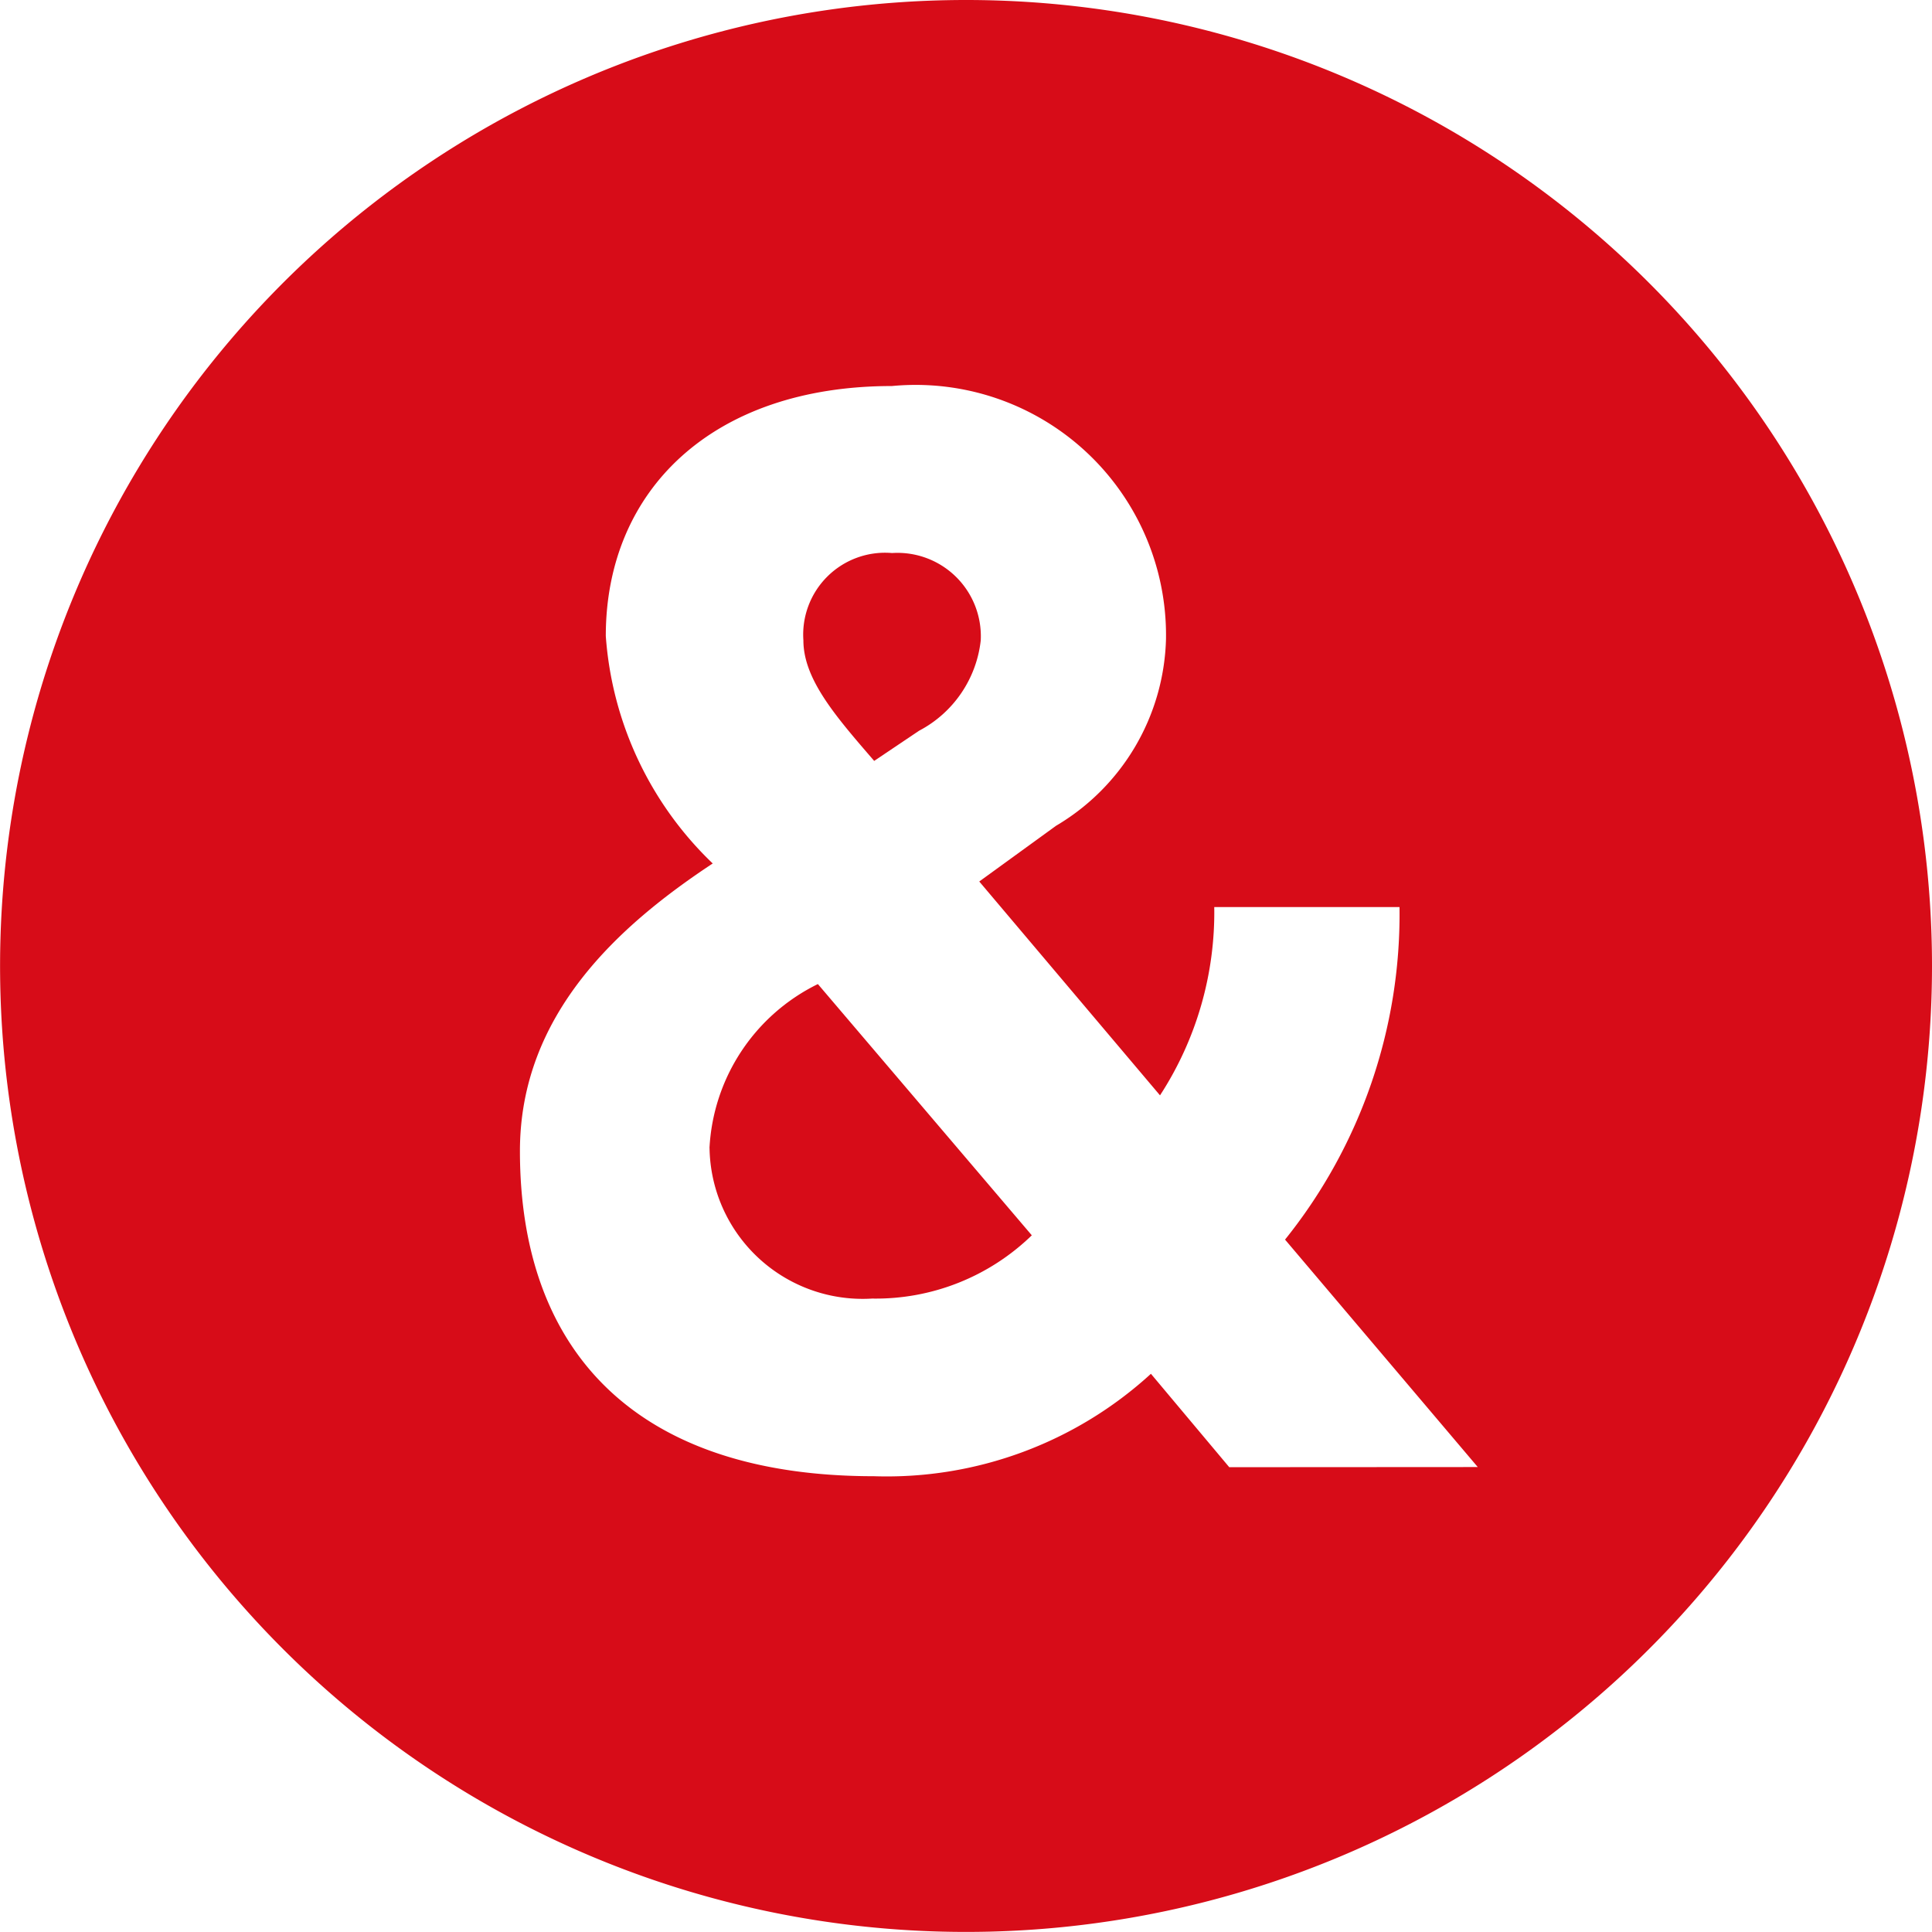
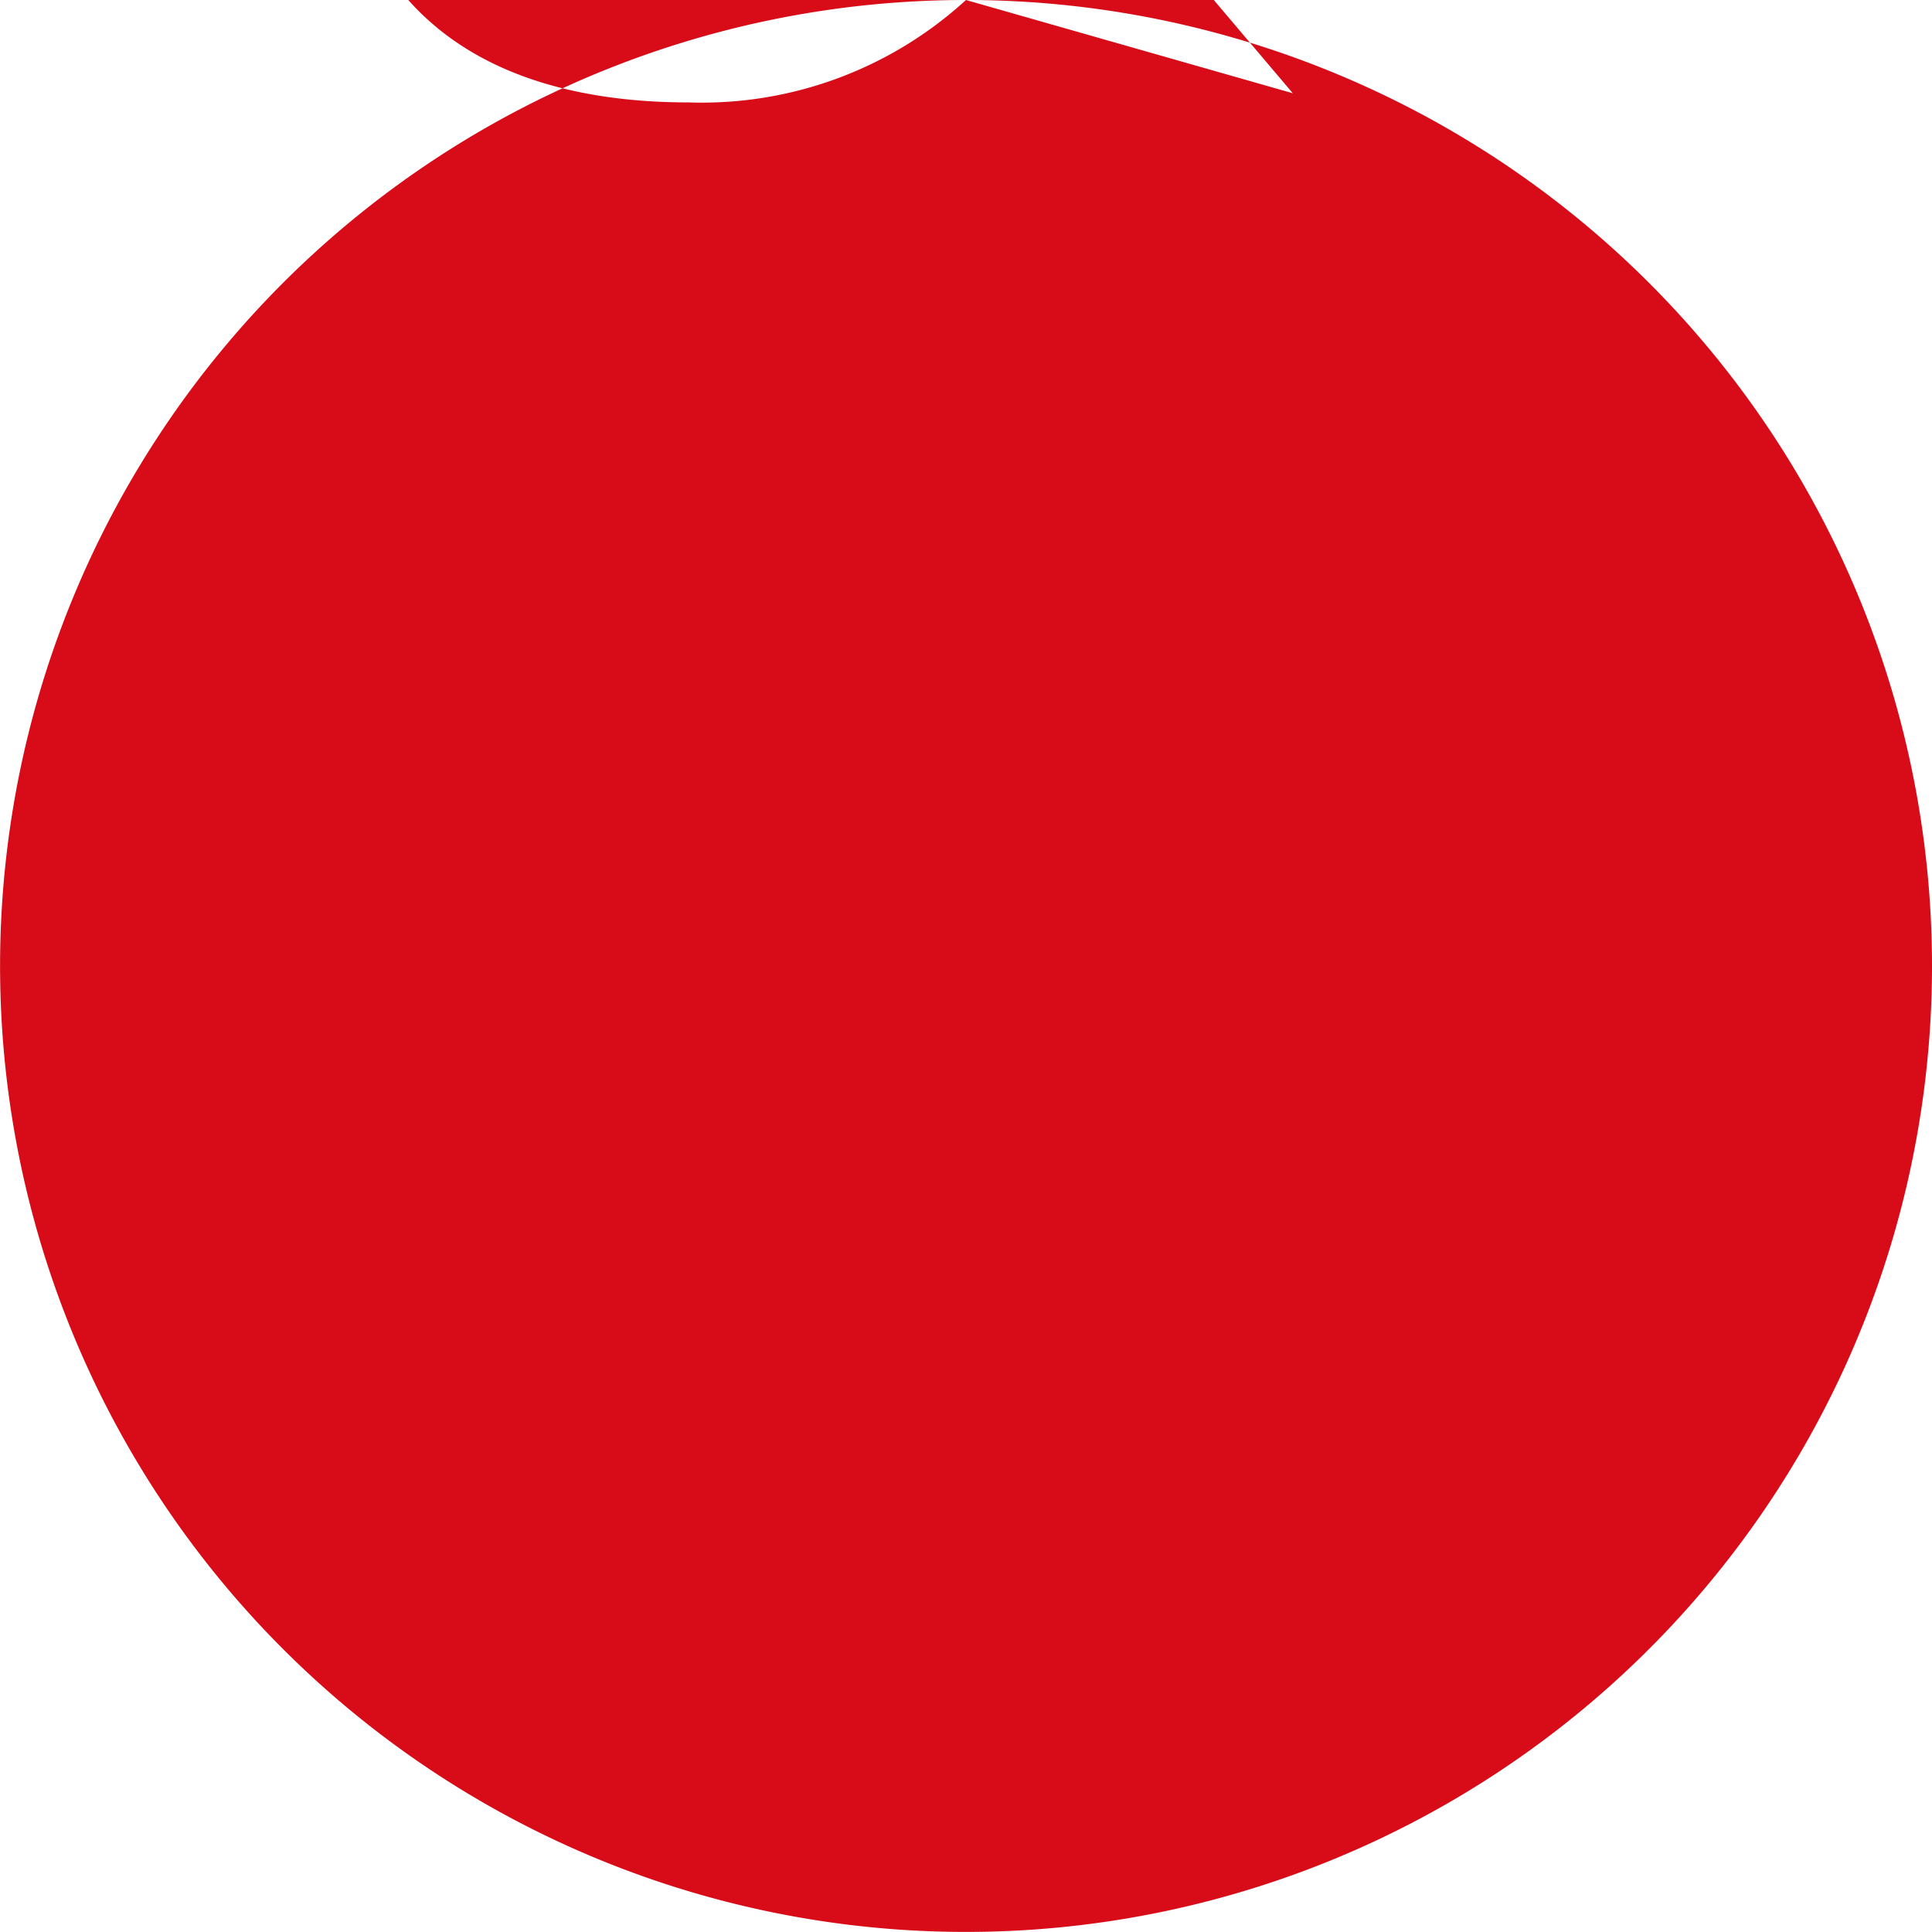
<svg xmlns="http://www.w3.org/2000/svg" width="26.145" height="26.144" viewBox="0 0 26.145 26.144">
  <g id="グループ_35448" data-name="グループ 35448" transform="translate(0 0)">
-     <path id="パス_3293" data-name="パス 3293" d="M574.664,280.651a1.577,1.577,0,0,0,.835-1.223,1.128,1.128,0,0,0-1.2-1.182,1.108,1.108,0,0,0-1.2,1.182c0,.531.448,1.04.958,1.631Z" transform="translate(-562.227 -270.762)" fill="#d70c18" />
    <path id="パス_3294" data-name="パス 3294" d="M571.5,287.816a2.072,2.072,0,0,0,2.2,2.038,3.03,3.03,0,0,0,2.161-.856l-2.895-3.4a2.623,2.623,0,0,0-1.467,2.222" transform="translate(-561.898 -272.281)" fill="#d70c18" />
-     <path id="パス_3295" data-name="パス 3295" d="M572.466,268.811a13.072,13.072,0,1,0,13.073,13.072,13.072,13.072,0,0,0-13.073-13.072m3.563,19.855-1.06-1.264a5.294,5.294,0,0,1-3.75,1.386c-3.2,0-4.789-1.671-4.789-4.4,0-1.855,1.345-3.057,2.609-3.892a4.724,4.724,0,0,1-1.447-3.078c0-1.977,1.447-3.383,3.872-3.383a3.388,3.388,0,0,1,3.709,3.424,3.027,3.027,0,0,1-1.488,2.527l-1.039.754,2.446,2.894a4.543,4.543,0,0,0,.734-2.548h2.507a7.028,7.028,0,0,1-1.549,4.5l2.608,3.078Z" transform="translate(-559.394 -268.811)" fill="#d70c18" />
+     <path id="パス_3295" data-name="パス 3295" d="M572.466,268.811a13.072,13.072,0,1,0,13.073,13.072,13.072,13.072,0,0,0-13.073-13.072a5.294,5.294,0,0,1-3.75,1.386c-3.2,0-4.789-1.671-4.789-4.4,0-1.855,1.345-3.057,2.609-3.892a4.724,4.724,0,0,1-1.447-3.078c0-1.977,1.447-3.383,3.872-3.383a3.388,3.388,0,0,1,3.709,3.424,3.027,3.027,0,0,1-1.488,2.527l-1.039.754,2.446,2.894a4.543,4.543,0,0,0,.734-2.548h2.507a7.028,7.028,0,0,1-1.549,4.5l2.608,3.078Z" transform="translate(-559.394 -268.811)" fill="#d70c18" />
  </g>
</svg>